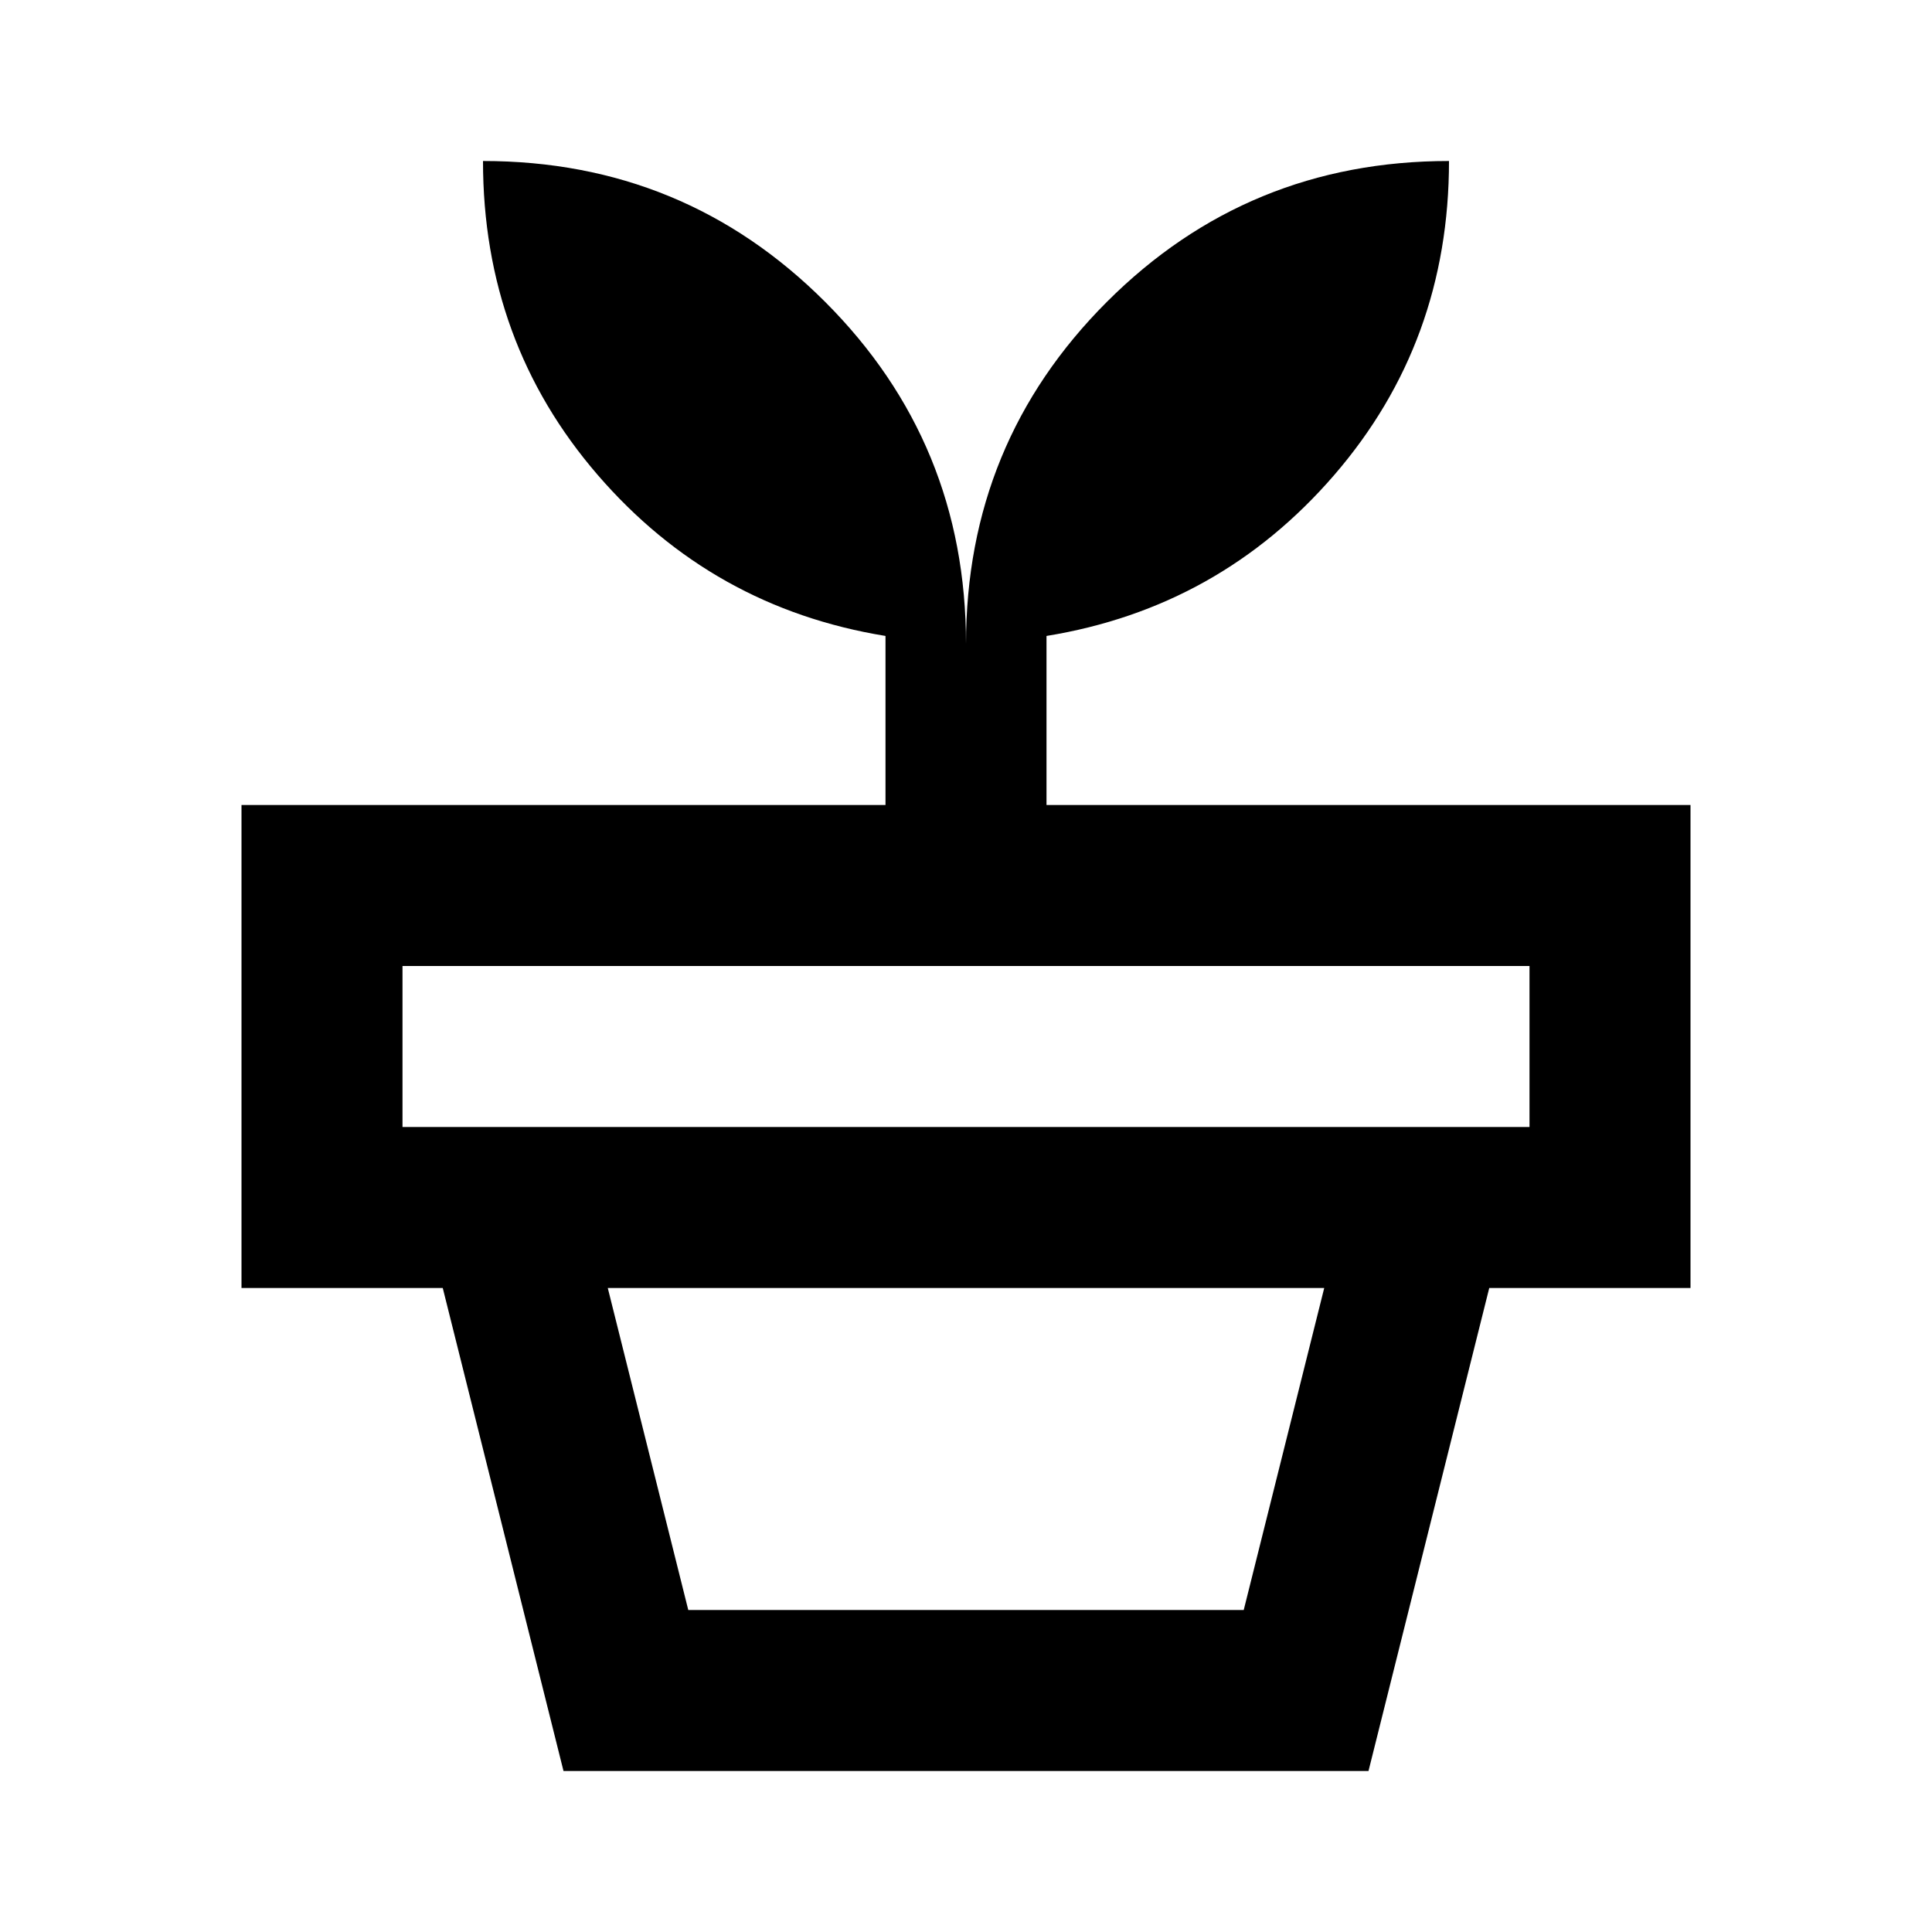
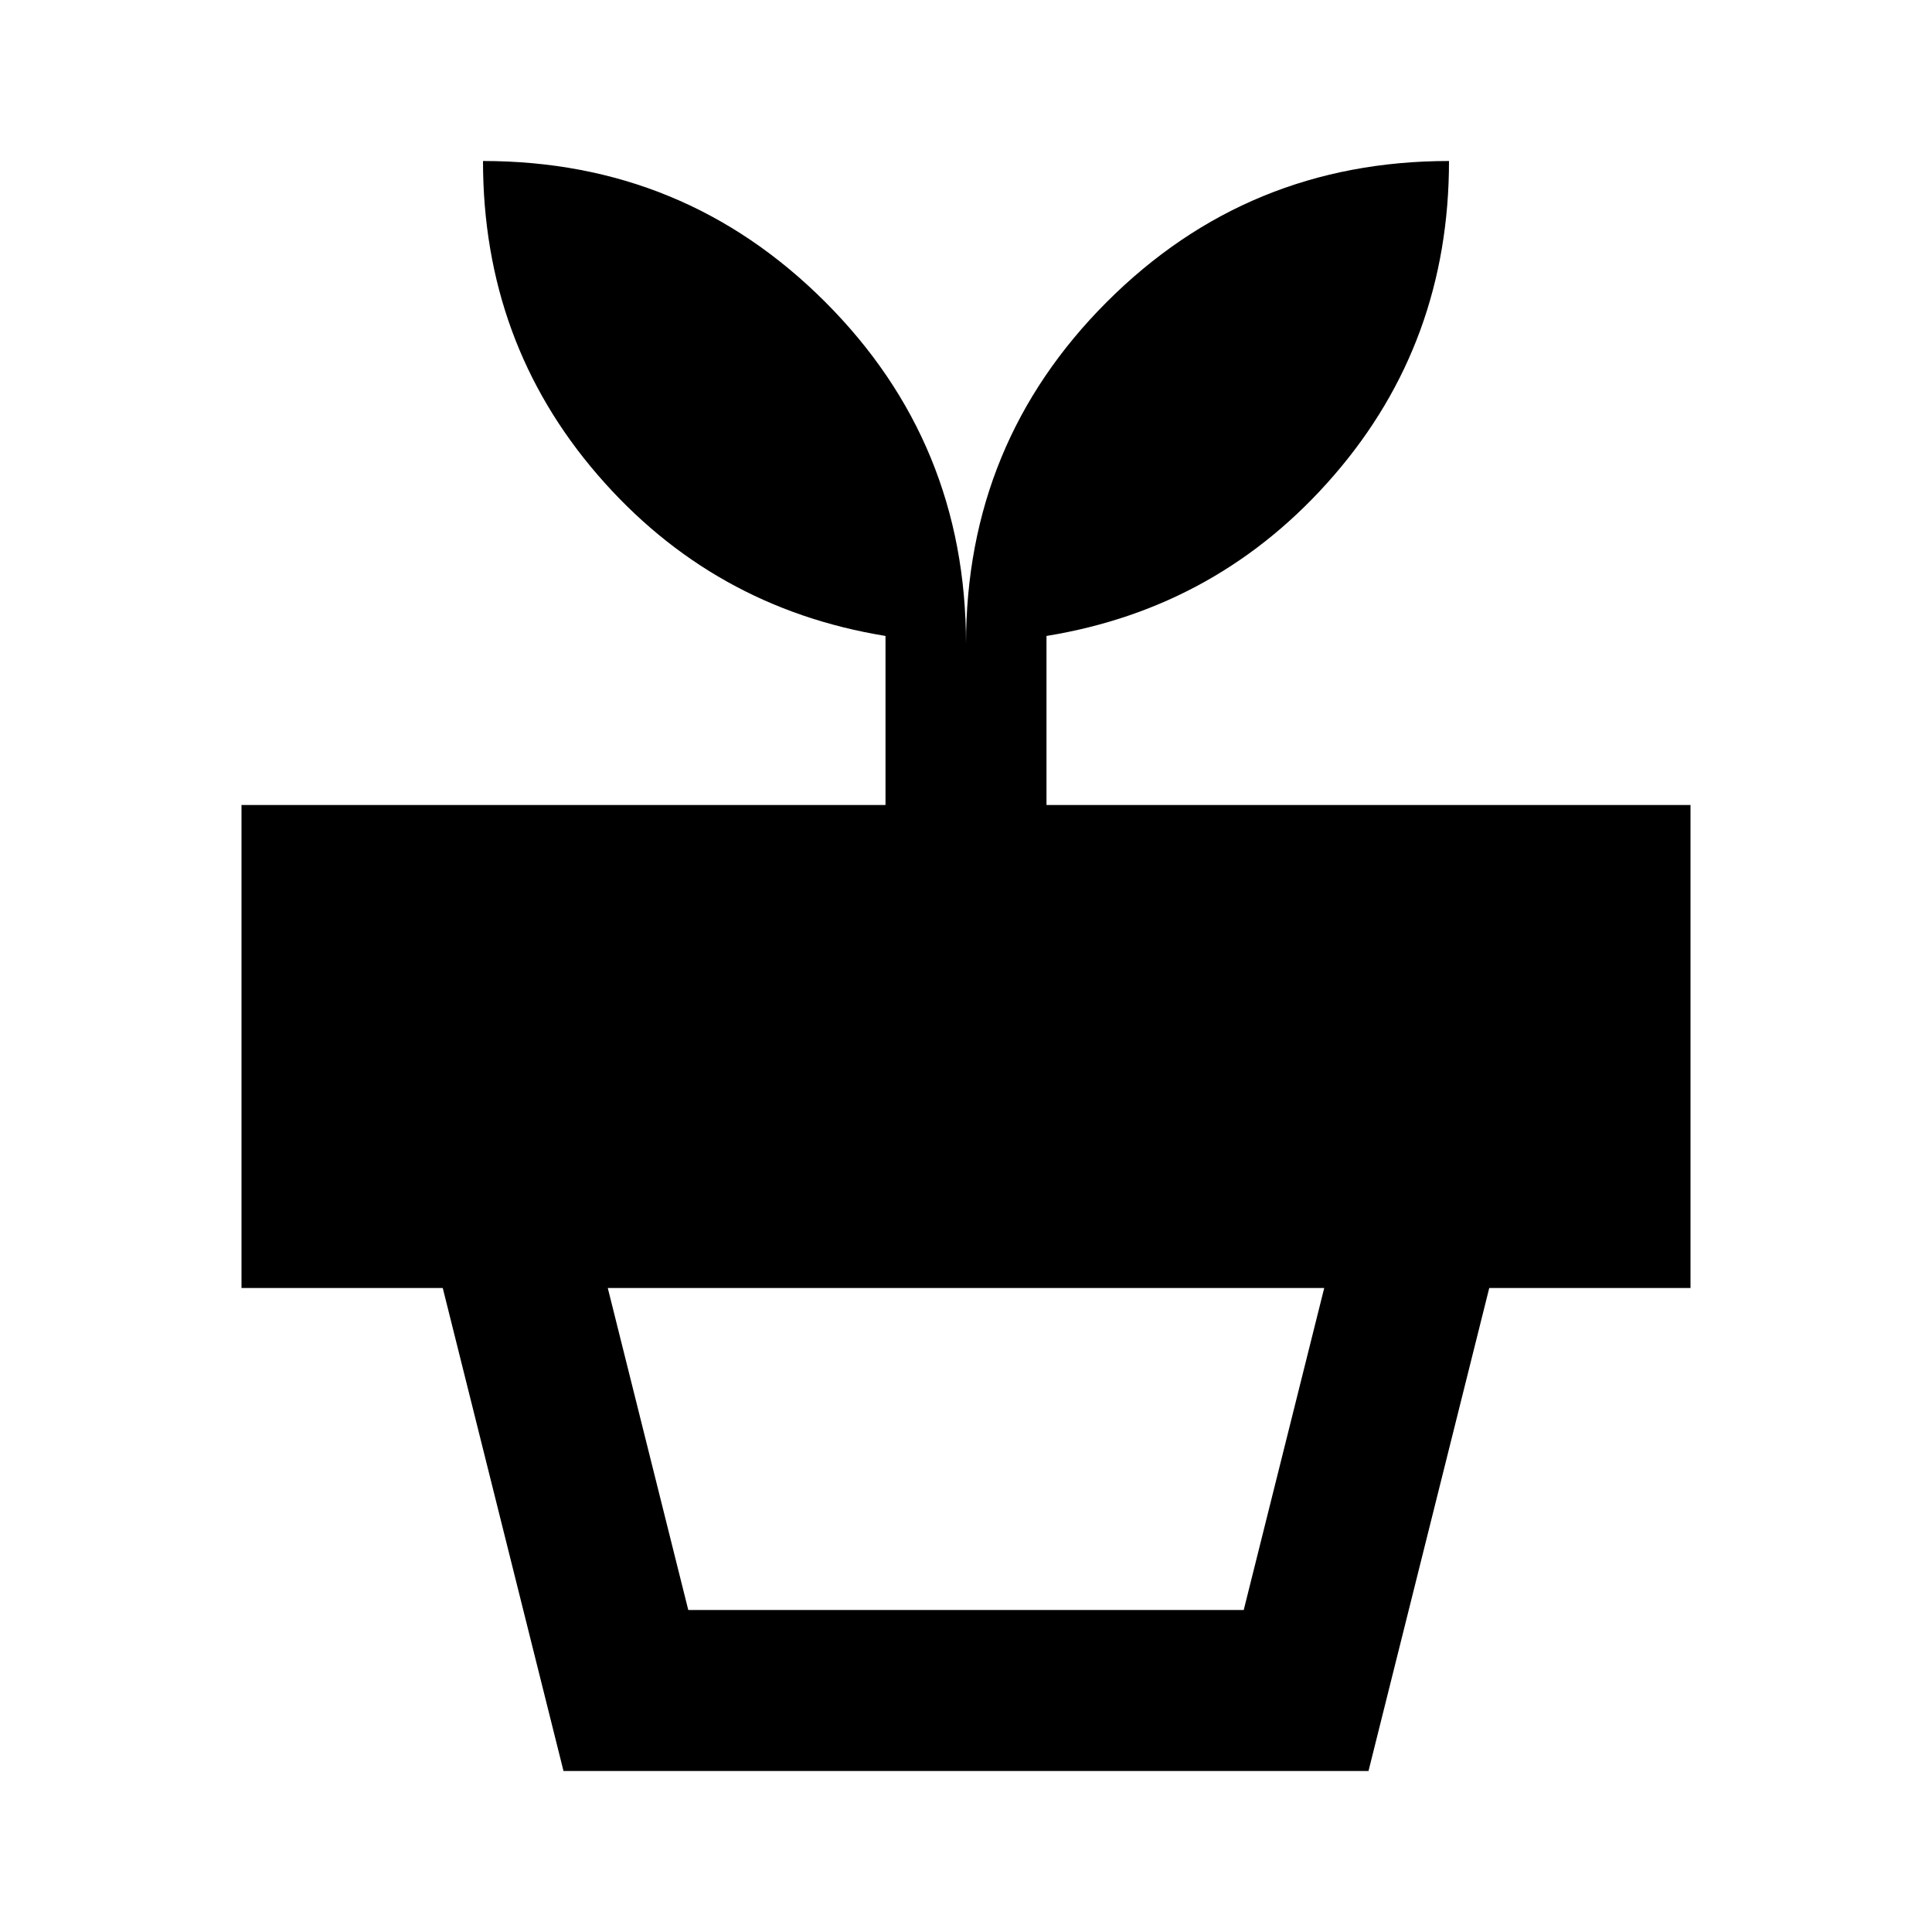
<svg xmlns="http://www.w3.org/2000/svg" width="800" height="800" viewBox="0 0 24 24">
-   <path fill="currentColor" d="M8.55 20h6.9l1-4h-8.9zM7 22l-1.5-6h13L17 22zm-2-8h14v-2H5zm7-6q0-2.5 1.75-4.25T18 2q0 2.25-1.425 3.9T13 7.9V10h8v6H3v-6h8V7.9q-2.15-.35-3.575-2T6 2q2.5 0 4.25 1.75T12 8" />
+   <path fill="currentColor" d="M8.55 20h6.9l1-4h-8.9zM7 22l-1.5-6h13L17 22zm-2-8h14H5zm7-6q0-2.5 1.75-4.25T18 2q0 2.25-1.425 3.9T13 7.9V10h8v6H3v-6h8V7.9q-2.15-.35-3.575-2T6 2q2.5 0 4.25 1.75T12 8" />
</svg>